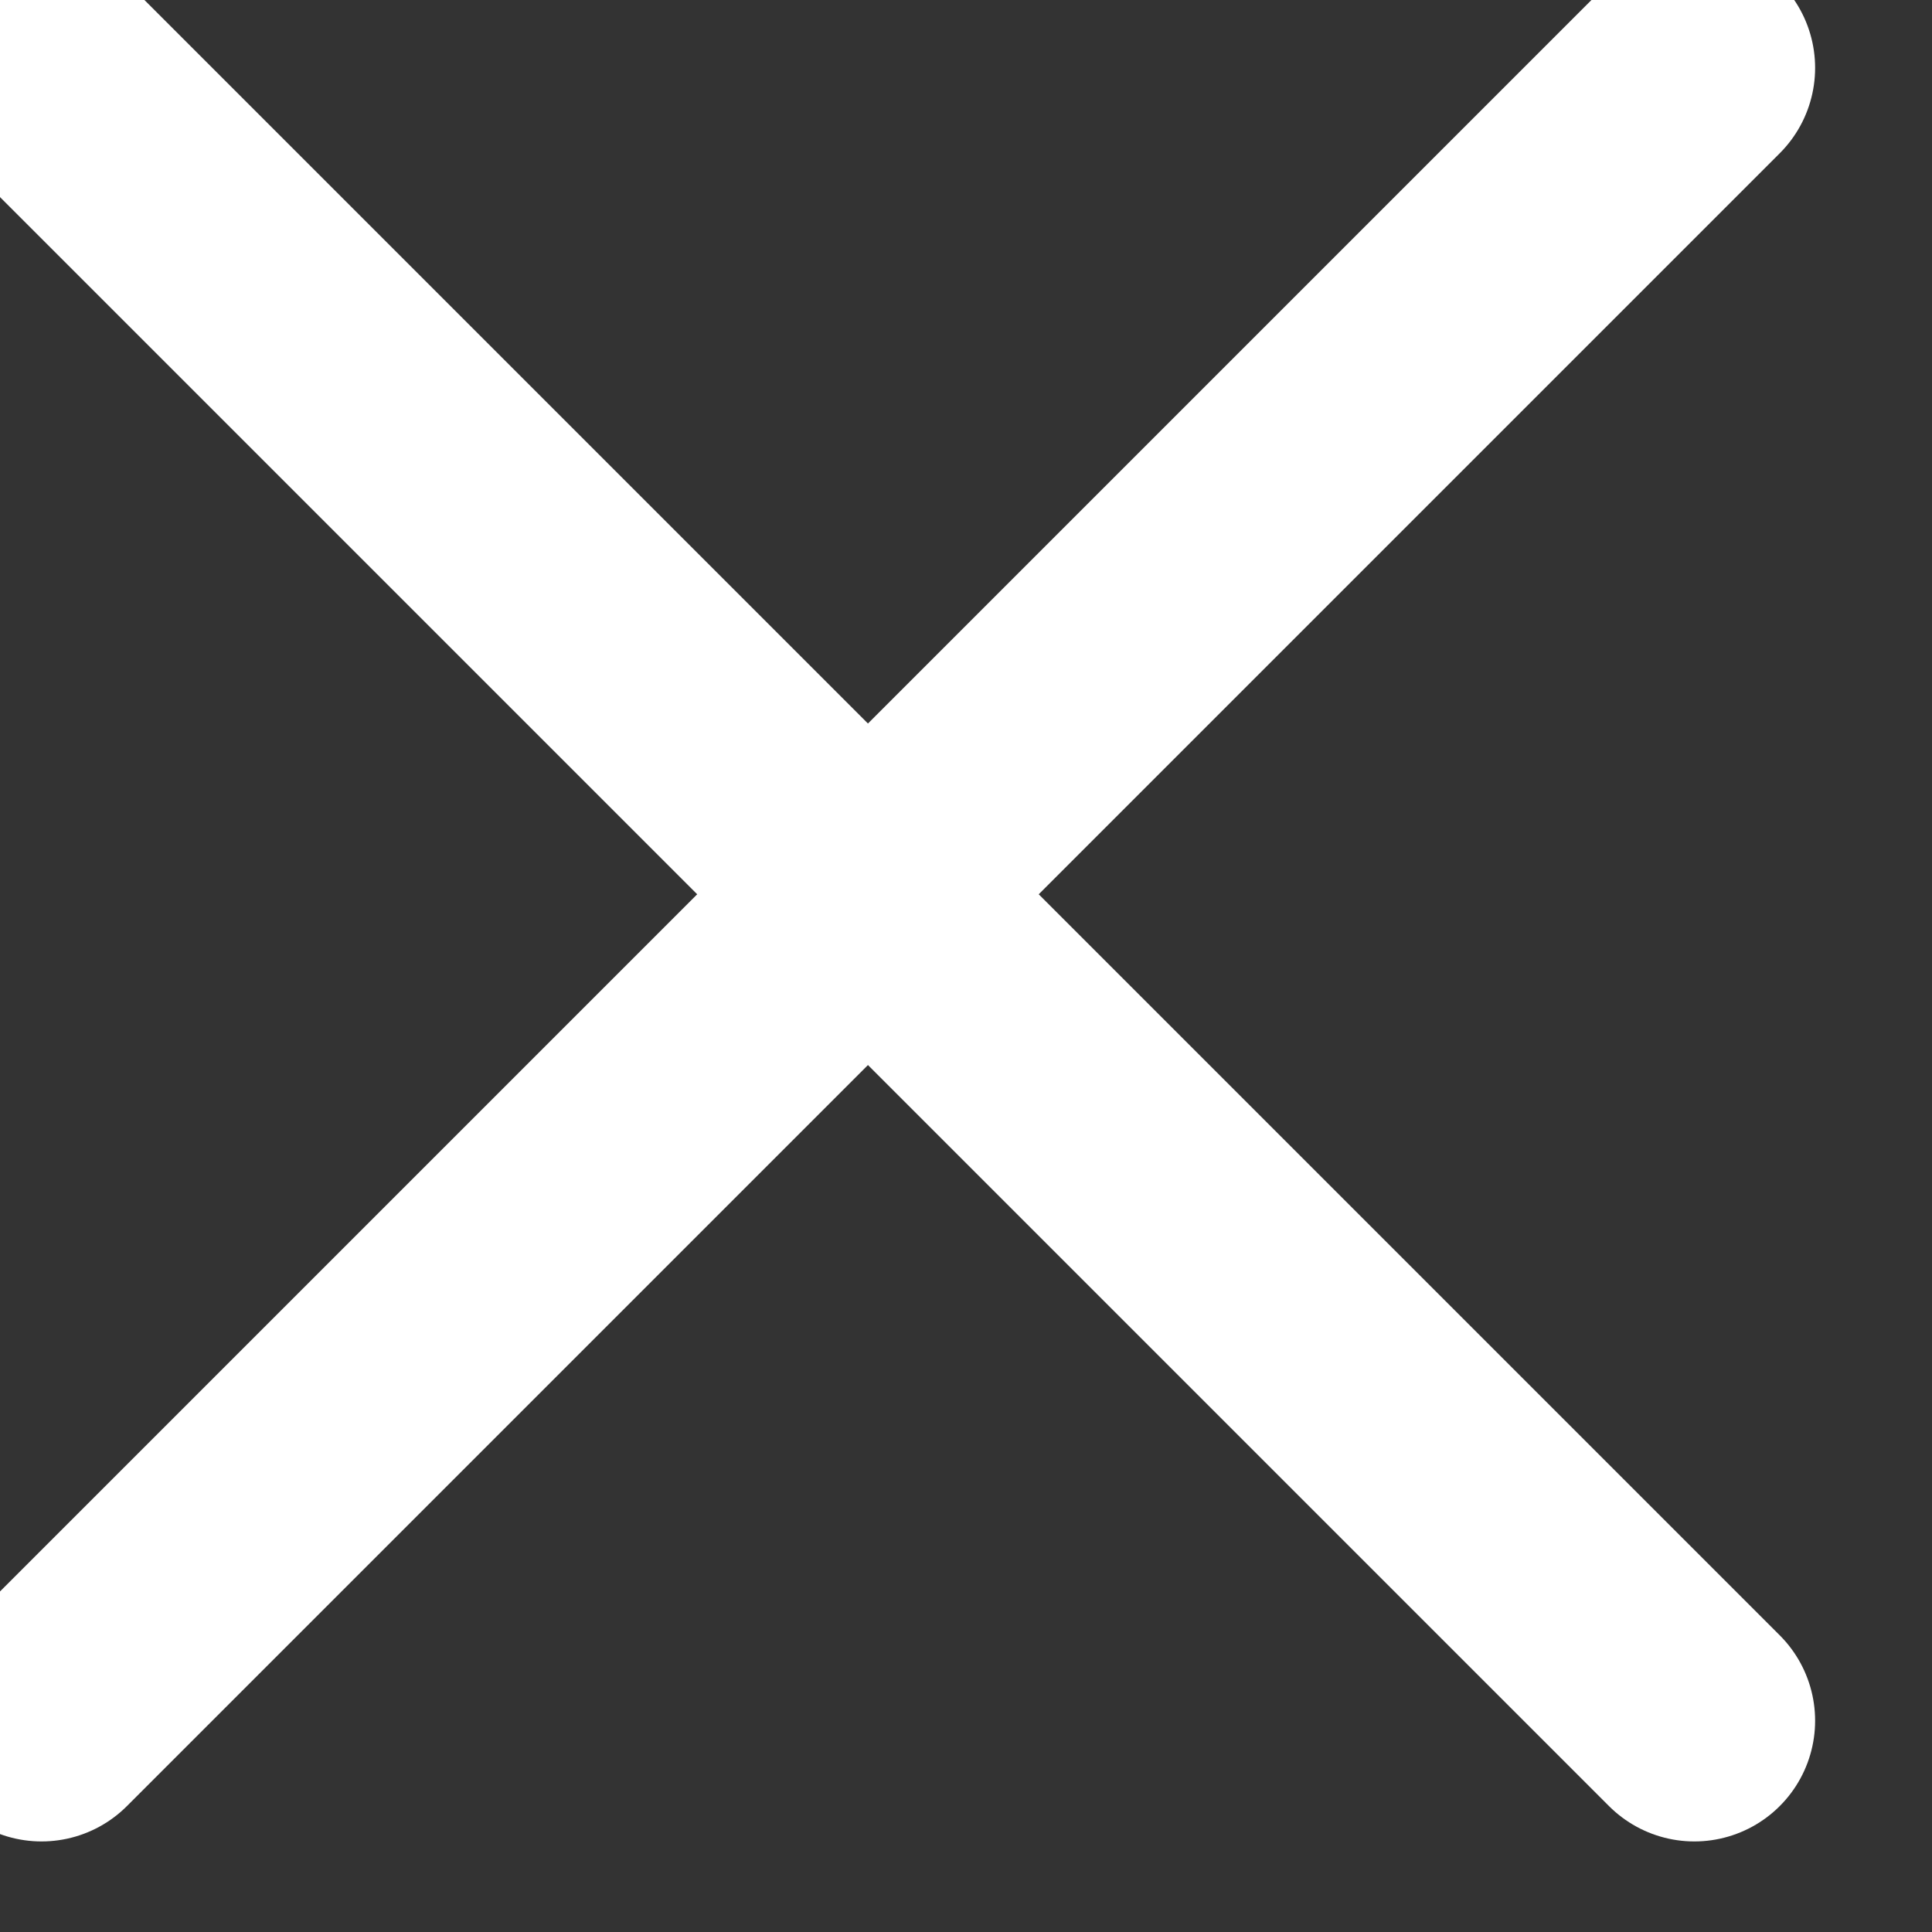
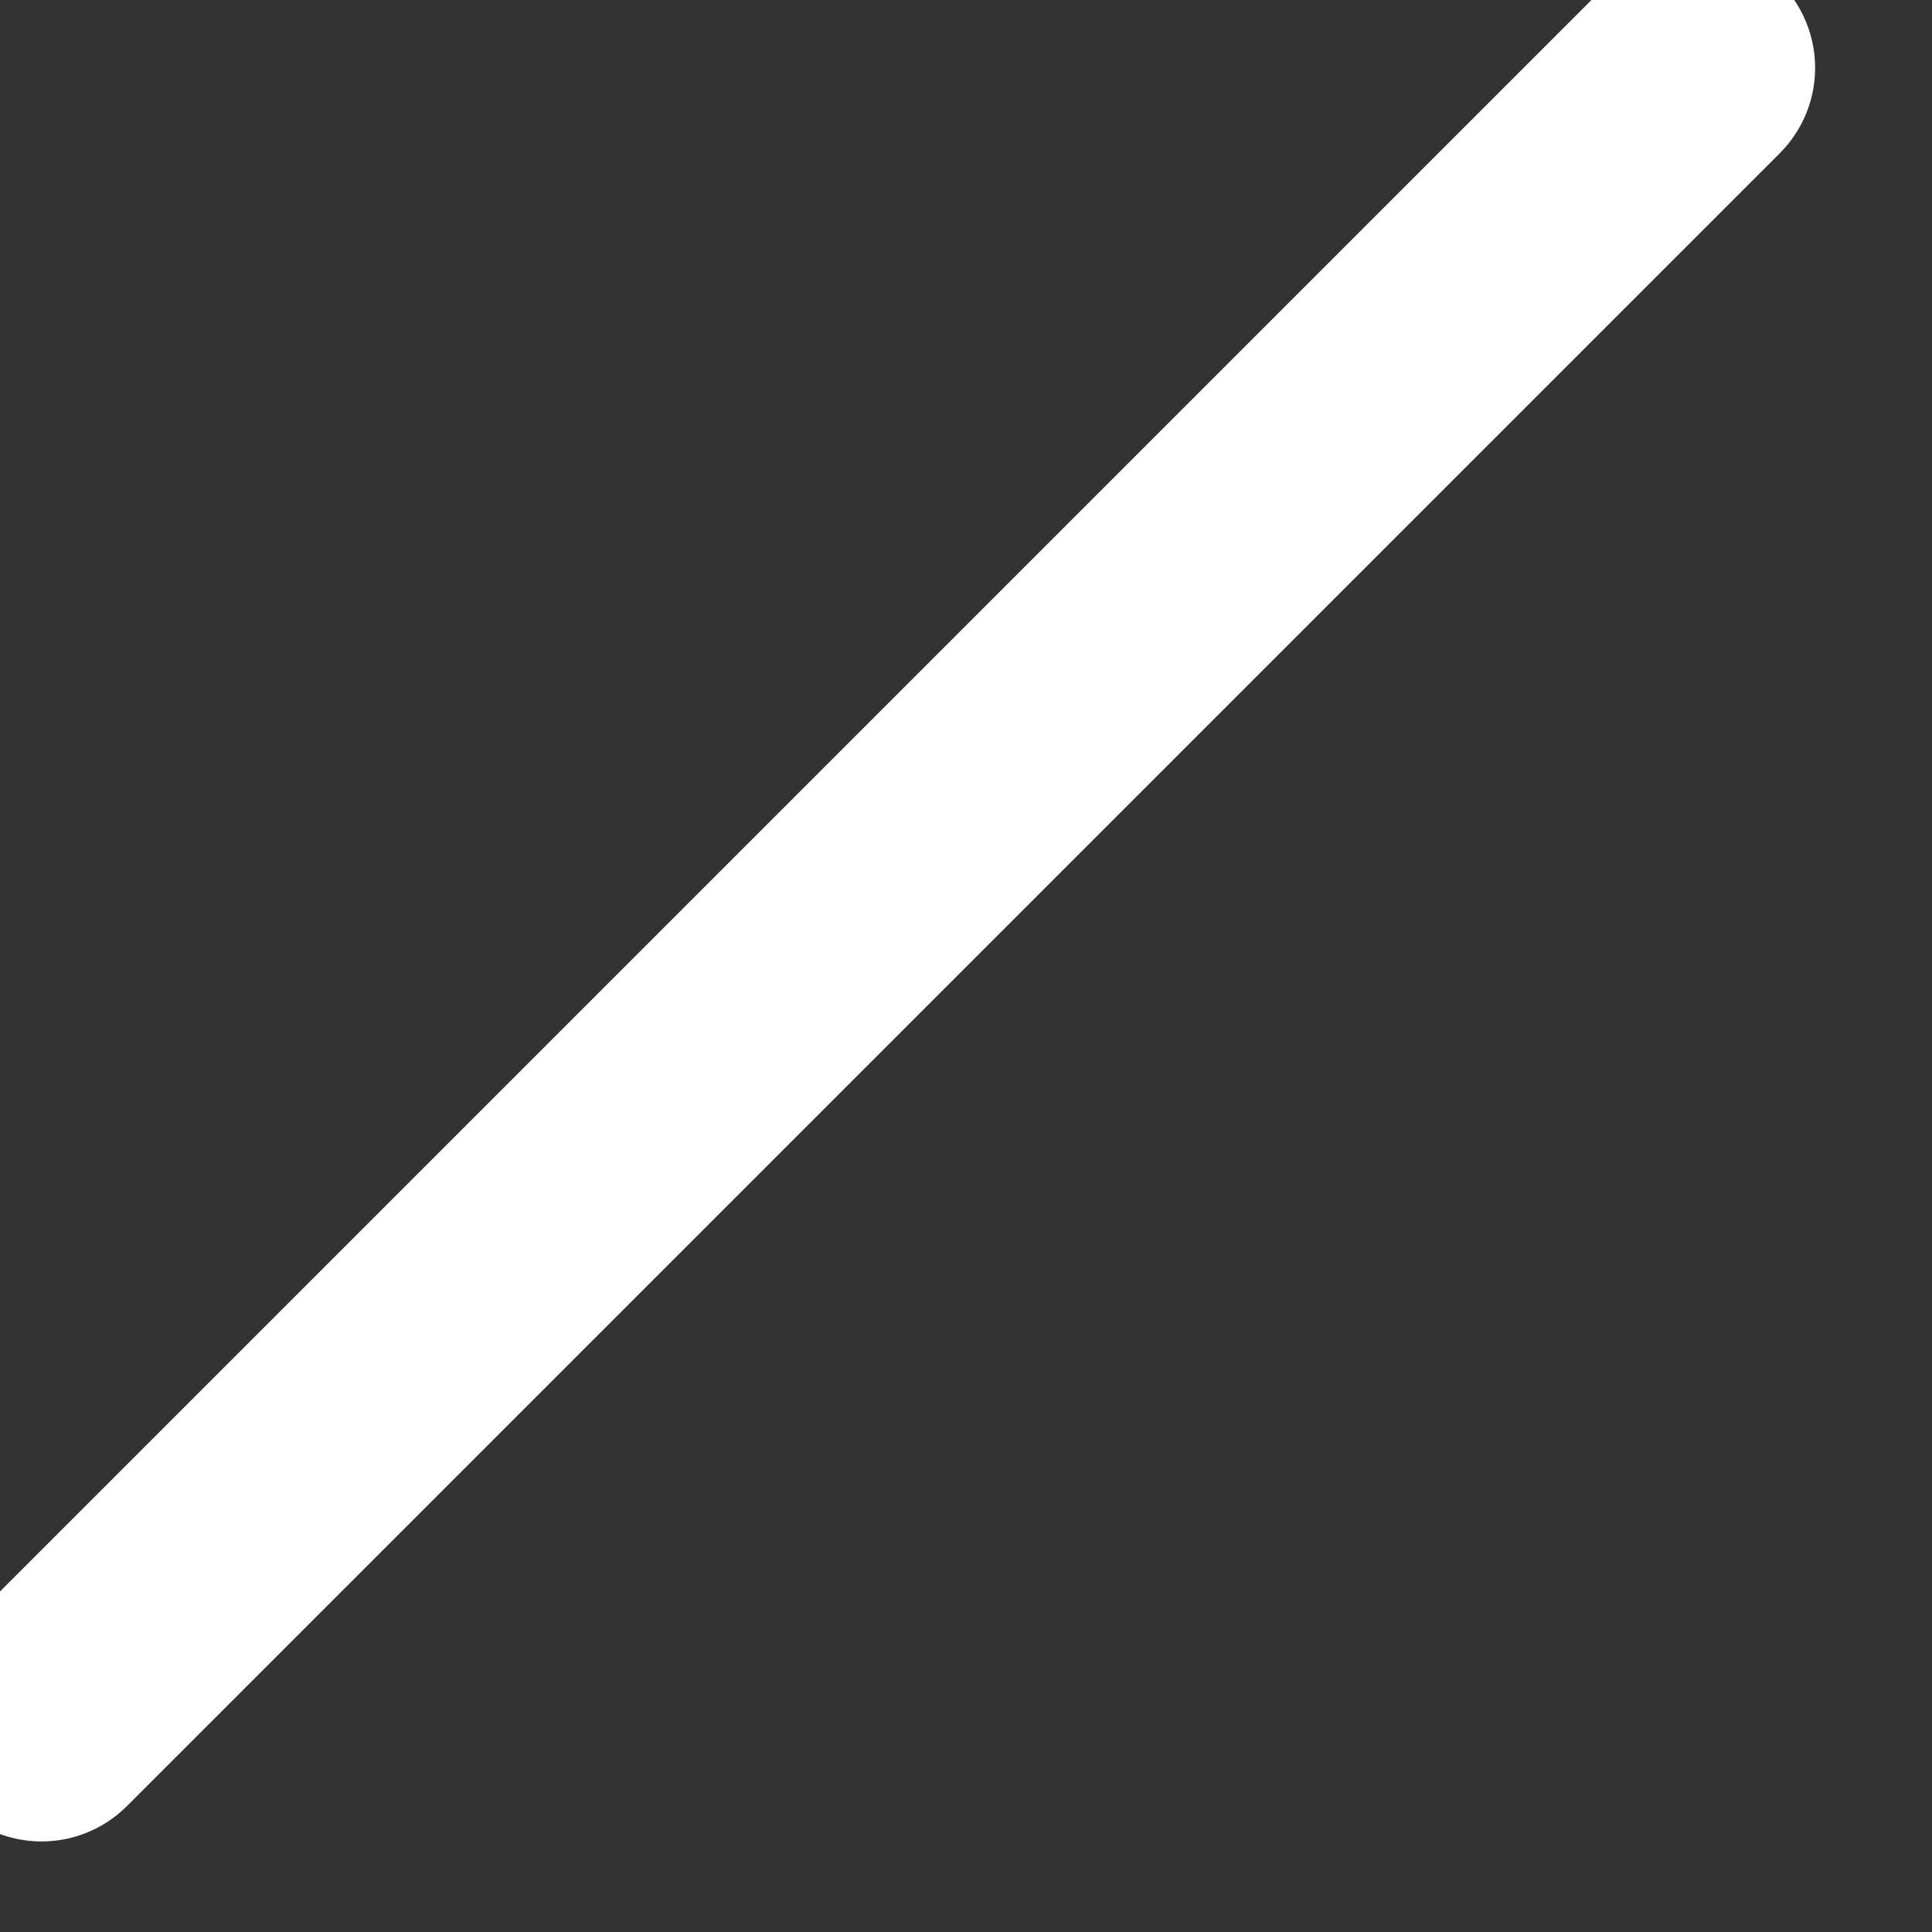
<svg xmlns="http://www.w3.org/2000/svg" width="8" height="8" viewBox="0 0 8 8" fill="none">
  <rect x="0" y="0" width="8" height="8" fill="#333333" stroke="none" />
-   <path d="M0.172 0.281L7.016 7.125" stroke="white" stroke-linecap="round" />
  <path d="M0.172 7.125L7.016 0.281" stroke="white" stroke-linecap="round" />
</svg>